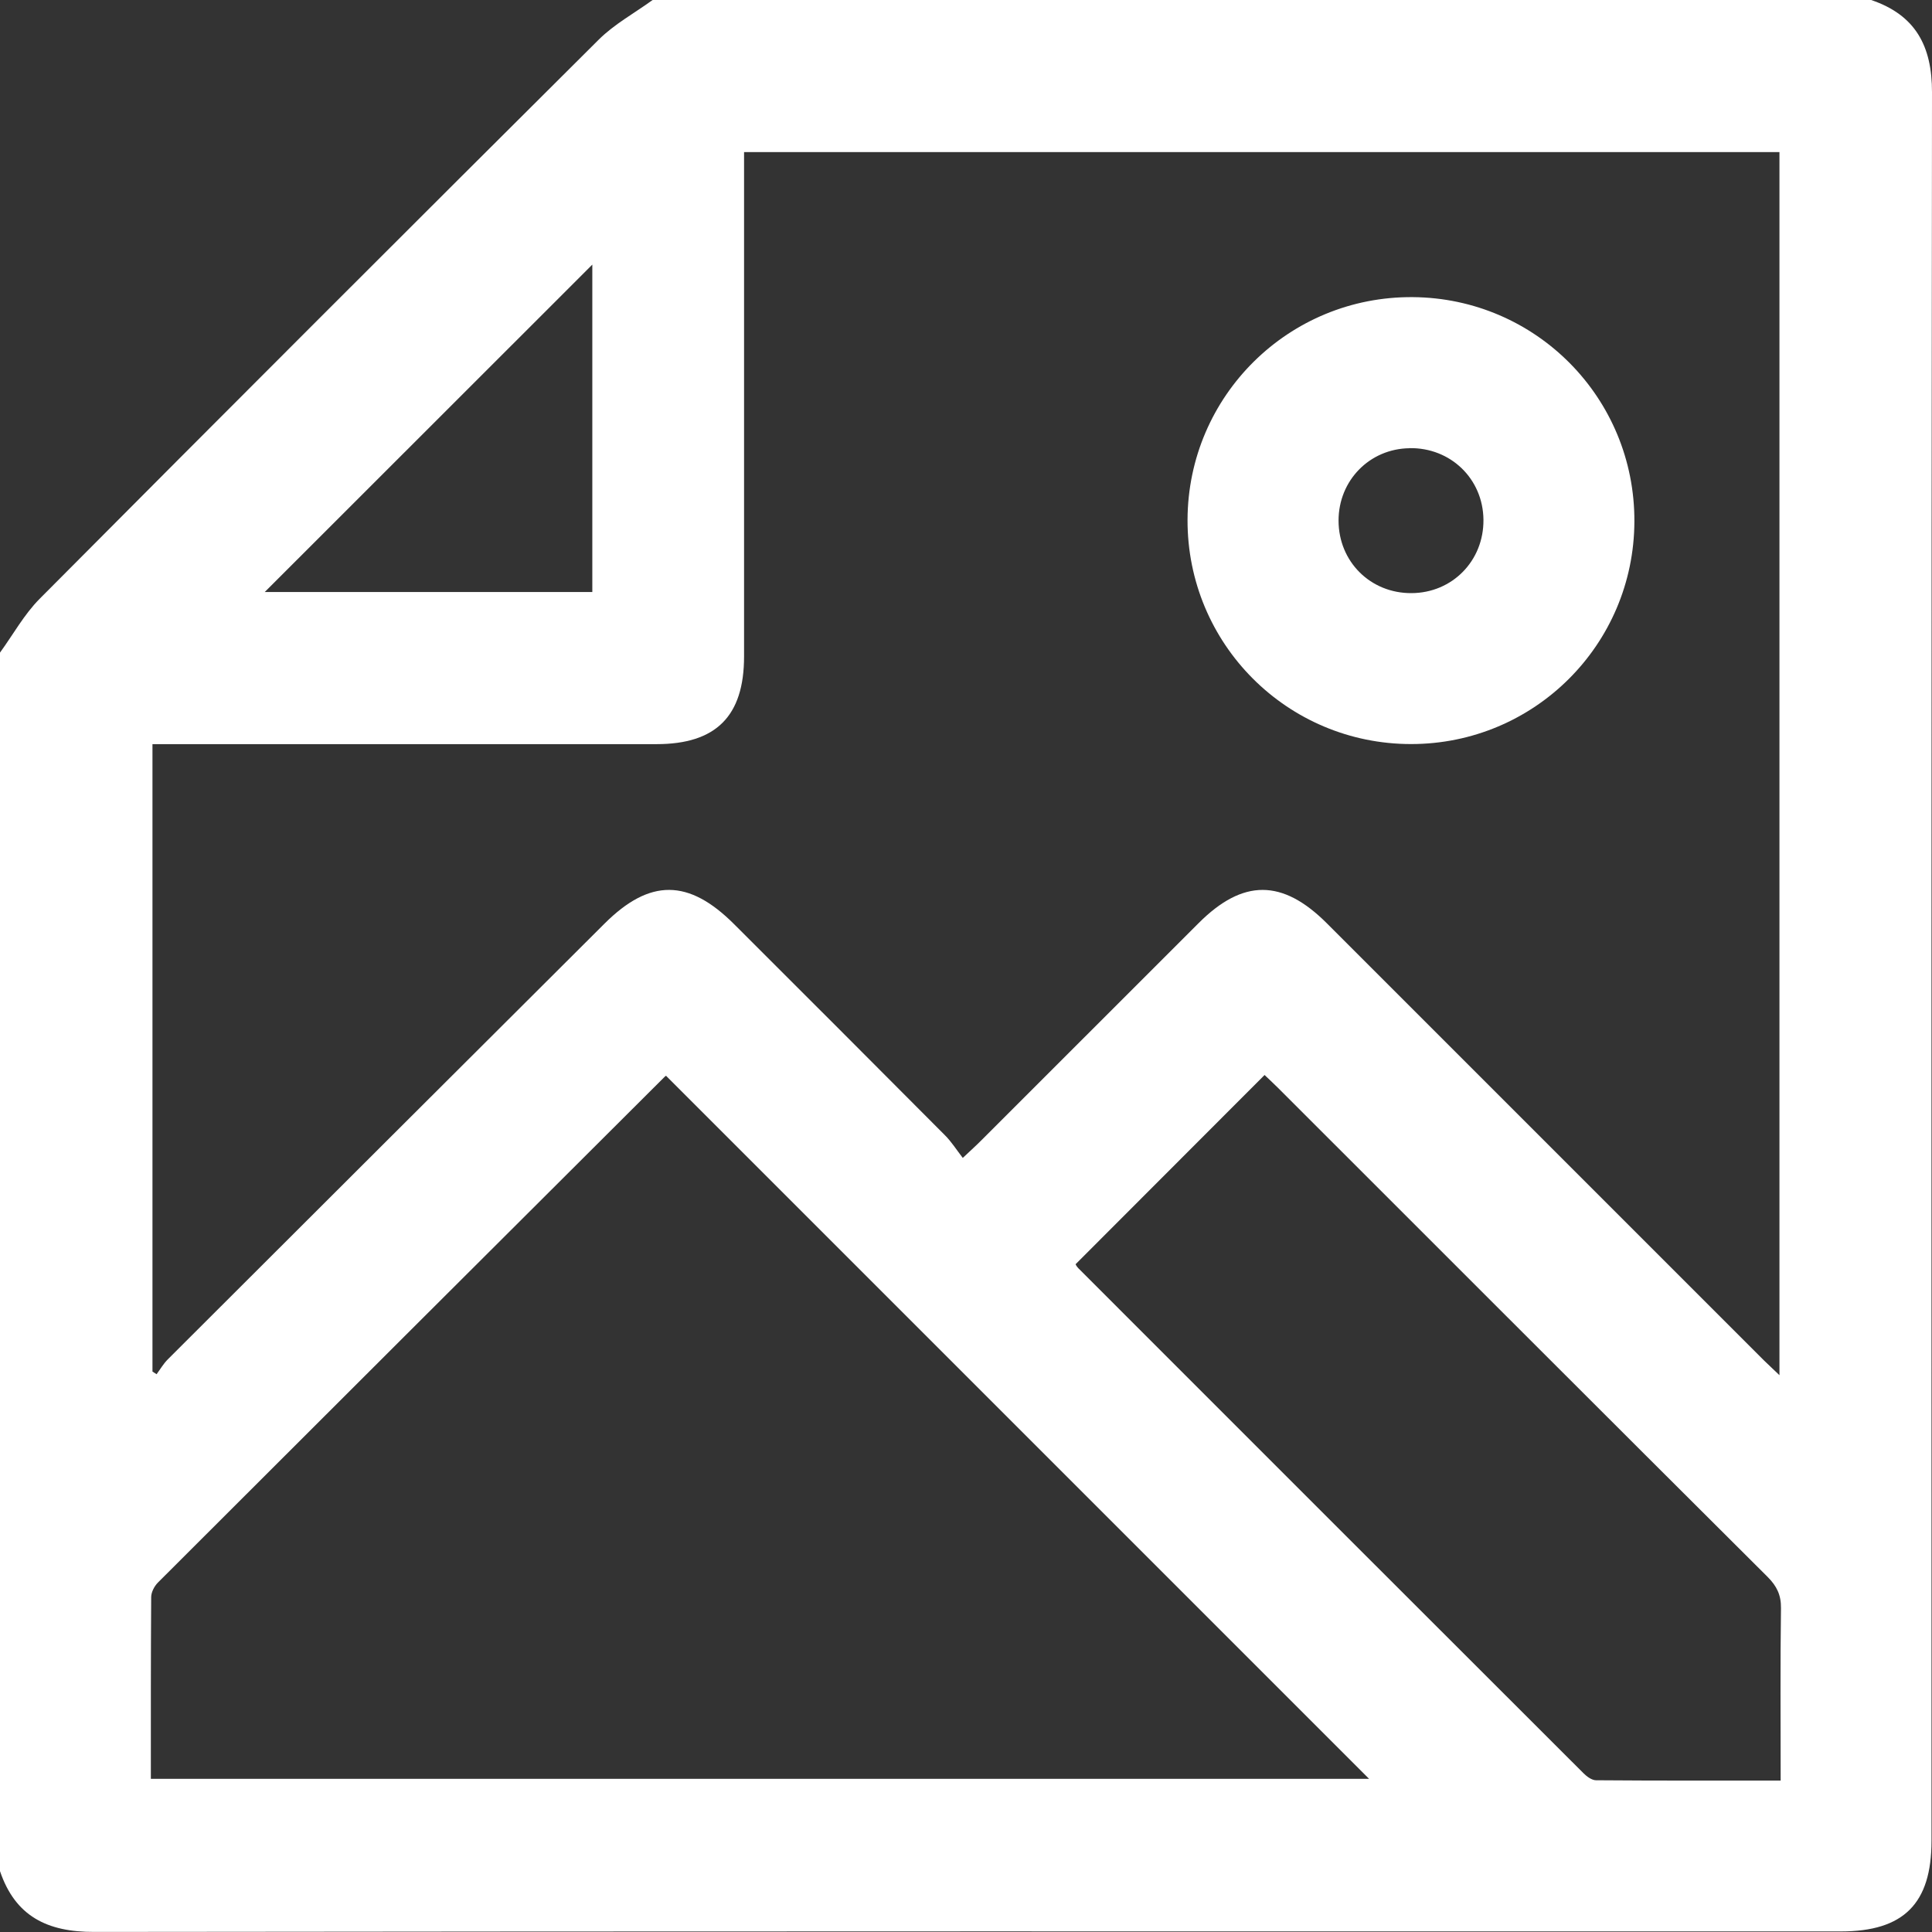
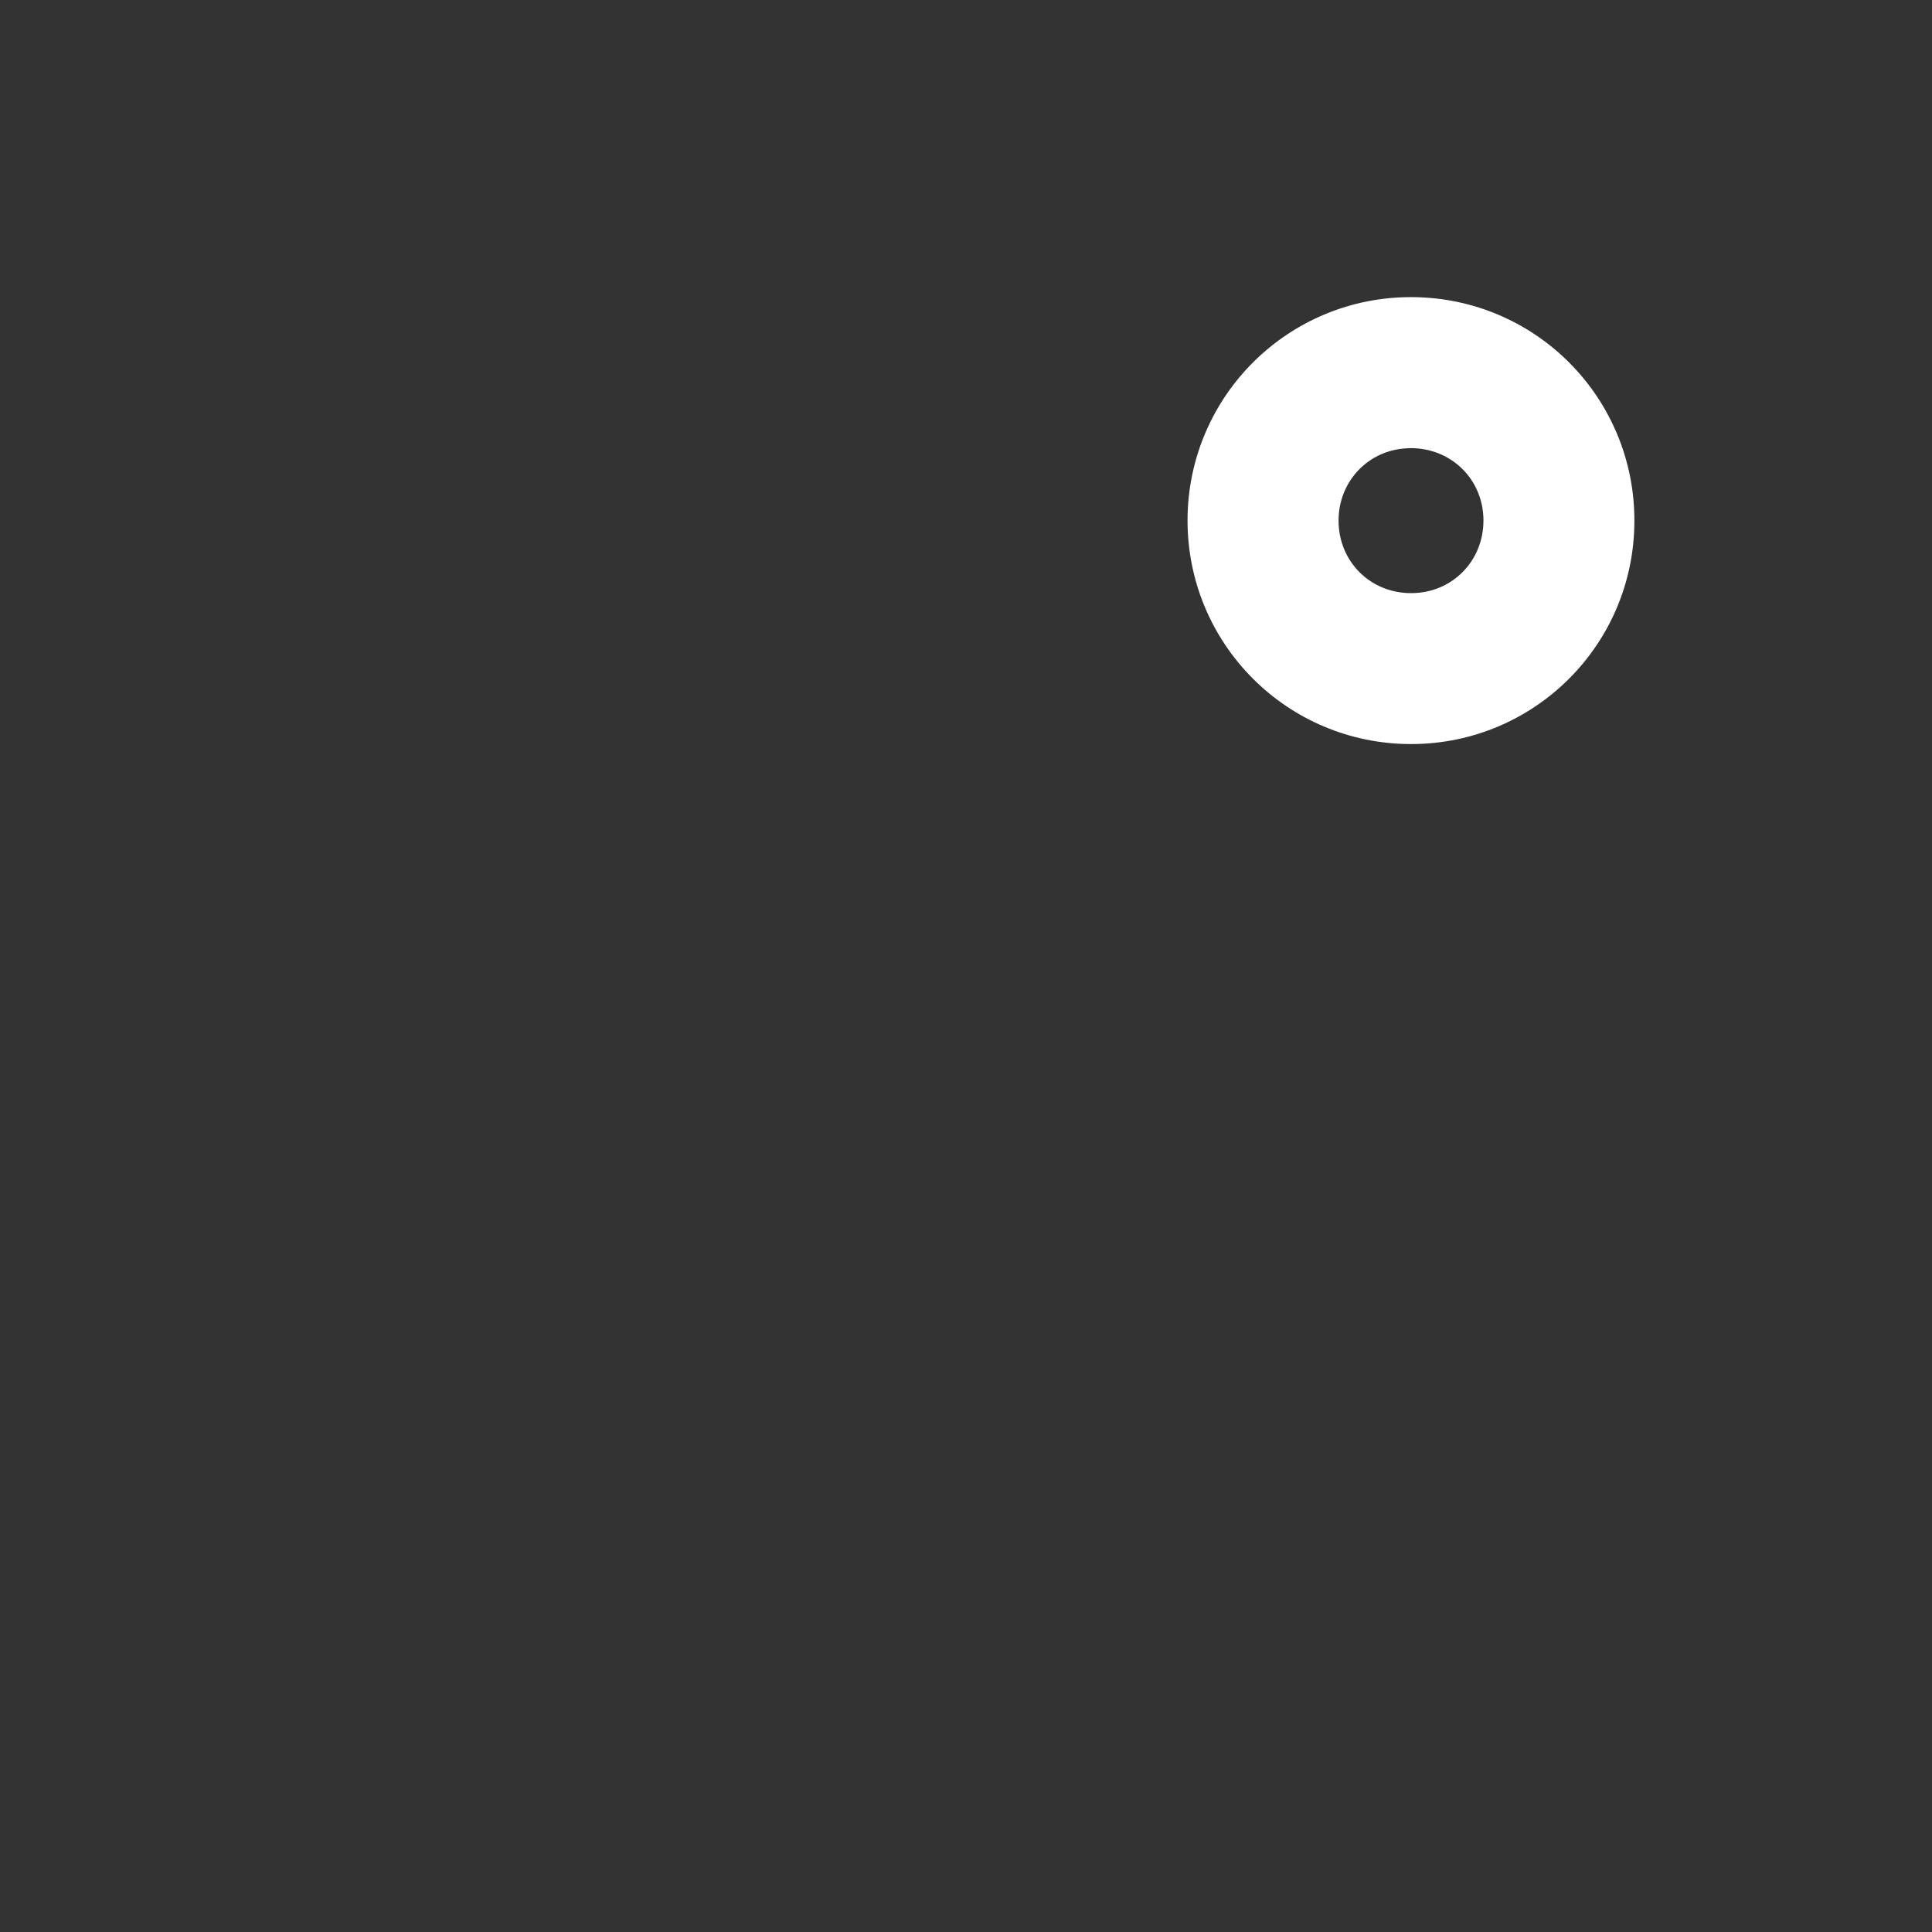
<svg xmlns="http://www.w3.org/2000/svg" width="24" height="24" viewBox="0 0 24 24" fill="none">
  <rect x="0" y="0" width="24" height="24" fill="#333333" stroke="none" />
  <g clip-path="url(#clip0_1639_5550)">
-     <path d="M24 1.146C24.001 0.571 23.794 0.186 23.244 0H8.107C7.884 0.162 7.634 0.298 7.44 0.49C5.118 2.801 2.801 5.117 0.491 7.44C0.299 7.634 0.163 7.883 0 8.107V23.244C0.19 23.806 0.589 24.001 1.17 23.999C8.402 23.99 15.635 23.993 22.867 23.993C23.648 23.993 23.994 23.648 23.994 22.866C23.994 15.625 23.991 8.385 24 1.145V1.146ZM7.358 3.287V7.354H3.289C4.642 6.001 5.997 4.648 7.358 3.287ZM1.893 9.244C1.996 9.244 2.088 9.244 2.18 9.244C4.172 9.244 6.163 9.244 8.155 9.244C8.895 9.244 9.243 8.896 9.243 8.155C9.243 6.164 9.243 4.172 9.243 2.181V1.889H22.105V17.083C22.032 17.012 21.973 16.959 21.917 16.904C20.105 15.092 18.294 13.281 16.483 11.47C15.93 10.917 15.44 10.917 14.89 11.467C13.99 12.367 13.089 13.268 12.189 14.167C12.13 14.227 12.067 14.283 11.96 14.384C11.881 14.282 11.818 14.181 11.736 14.1C10.866 13.225 9.993 12.353 9.12 11.481C8.554 10.915 8.072 10.913 7.51 11.473C5.702 13.276 3.894 15.079 2.087 16.884C2.032 16.938 1.992 17.008 1.945 17.071C1.928 17.06 1.911 17.049 1.894 17.038V9.243L1.893 9.244ZM1.874 22.098C1.874 21.339 1.873 20.59 1.878 19.841C1.878 19.78 1.916 19.706 1.96 19.661C4.058 17.564 6.159 15.468 8.26 13.373C8.271 13.363 8.287 13.359 8.275 13.365C11.194 16.284 14.107 19.198 17.007 22.097H1.874V22.098ZM22.12 22.119C21.339 22.119 20.583 22.121 19.827 22.115C19.775 22.115 19.713 22.07 19.673 22.03C17.579 19.939 15.487 17.847 13.396 15.755C13.374 15.733 13.361 15.705 13.361 15.705C14.146 14.918 14.922 14.141 15.709 13.354C15.757 13.4 15.819 13.457 15.879 13.517C17.905 15.542 19.93 17.569 21.96 19.591C22.072 19.704 22.126 19.814 22.124 19.977C22.114 20.679 22.12 21.381 22.12 22.119Z" fill="white" />
    <path d="M17.529 9.243C19.059 9.243 20.298 8.009 20.303 6.478C20.309 4.945 19.082 3.703 17.55 3.691C16.01 3.679 14.758 4.917 14.752 6.456C14.747 7.997 15.989 9.243 17.529 9.243ZM17.51 5.567C18.021 5.559 18.423 5.949 18.428 6.456C18.433 6.966 18.041 7.366 17.534 7.368C17.024 7.371 16.628 6.976 16.628 6.467C16.628 5.968 17.014 5.574 17.51 5.568V5.567Z" fill="white" />
  </g>
  <defs>
    <clipPath id="clip0_1639_5550">
      <rect width="24" height="24" fill="white" />
    </clipPath>
  </defs>
</svg>